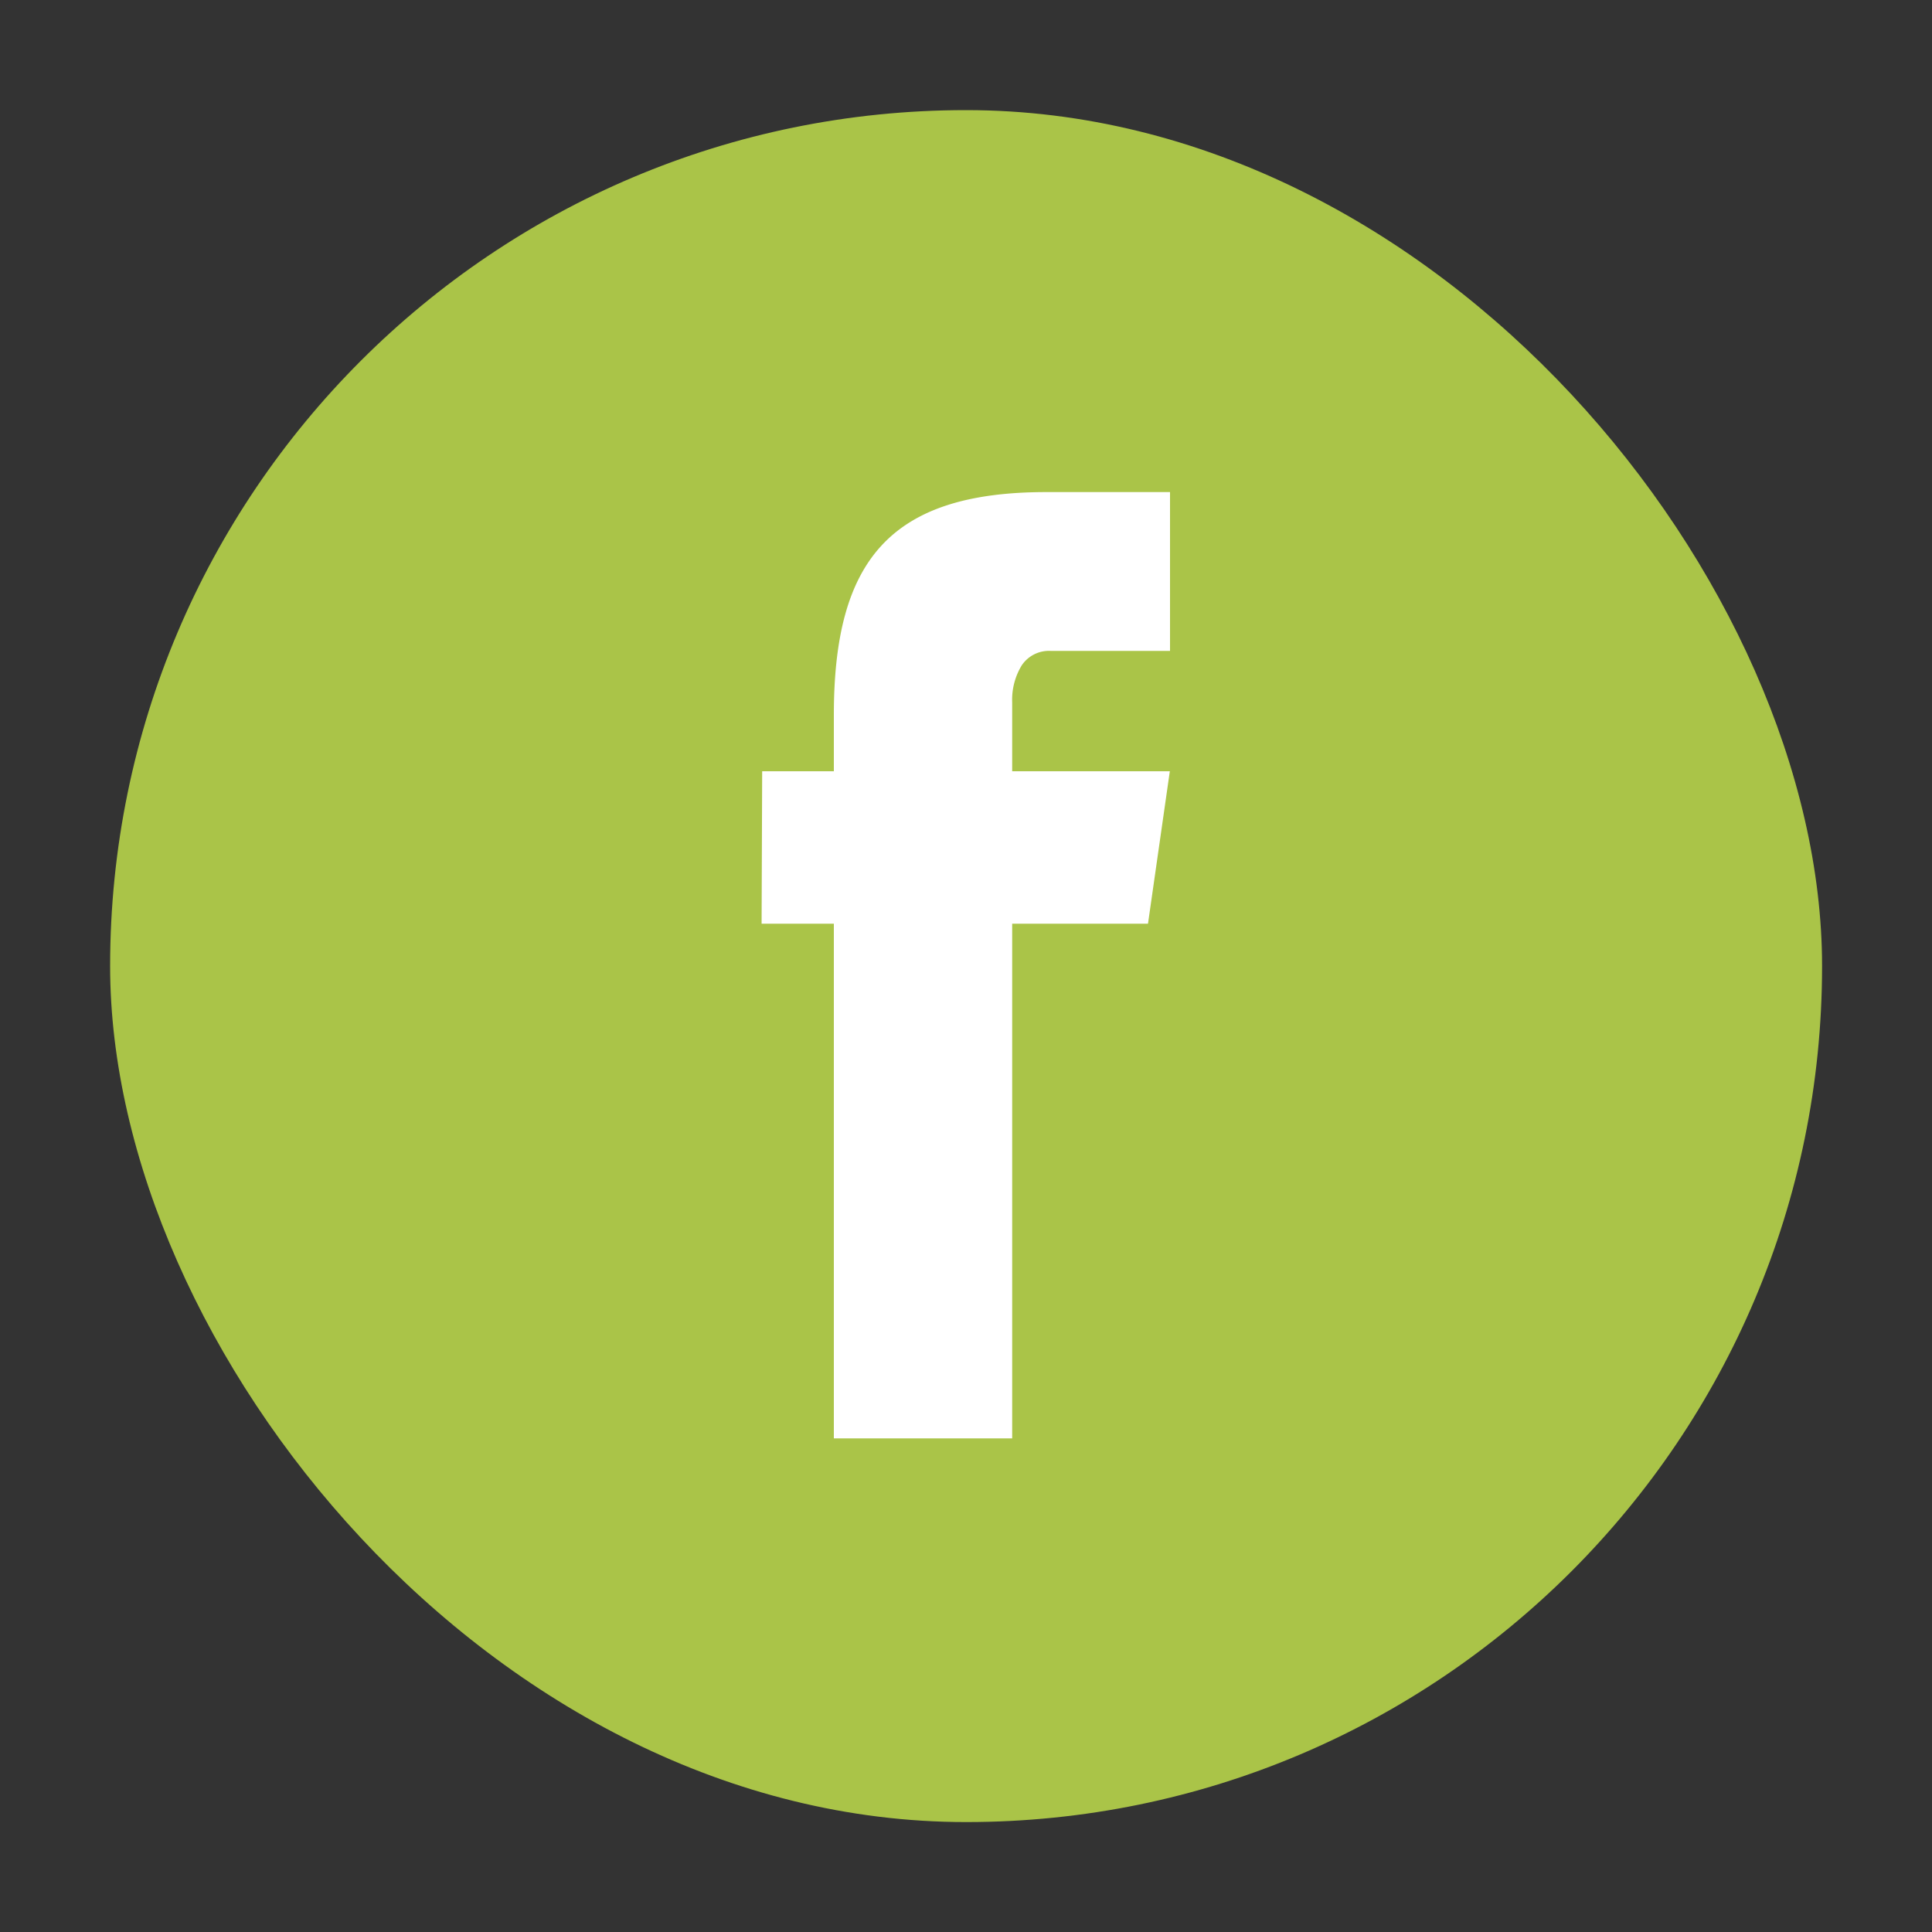
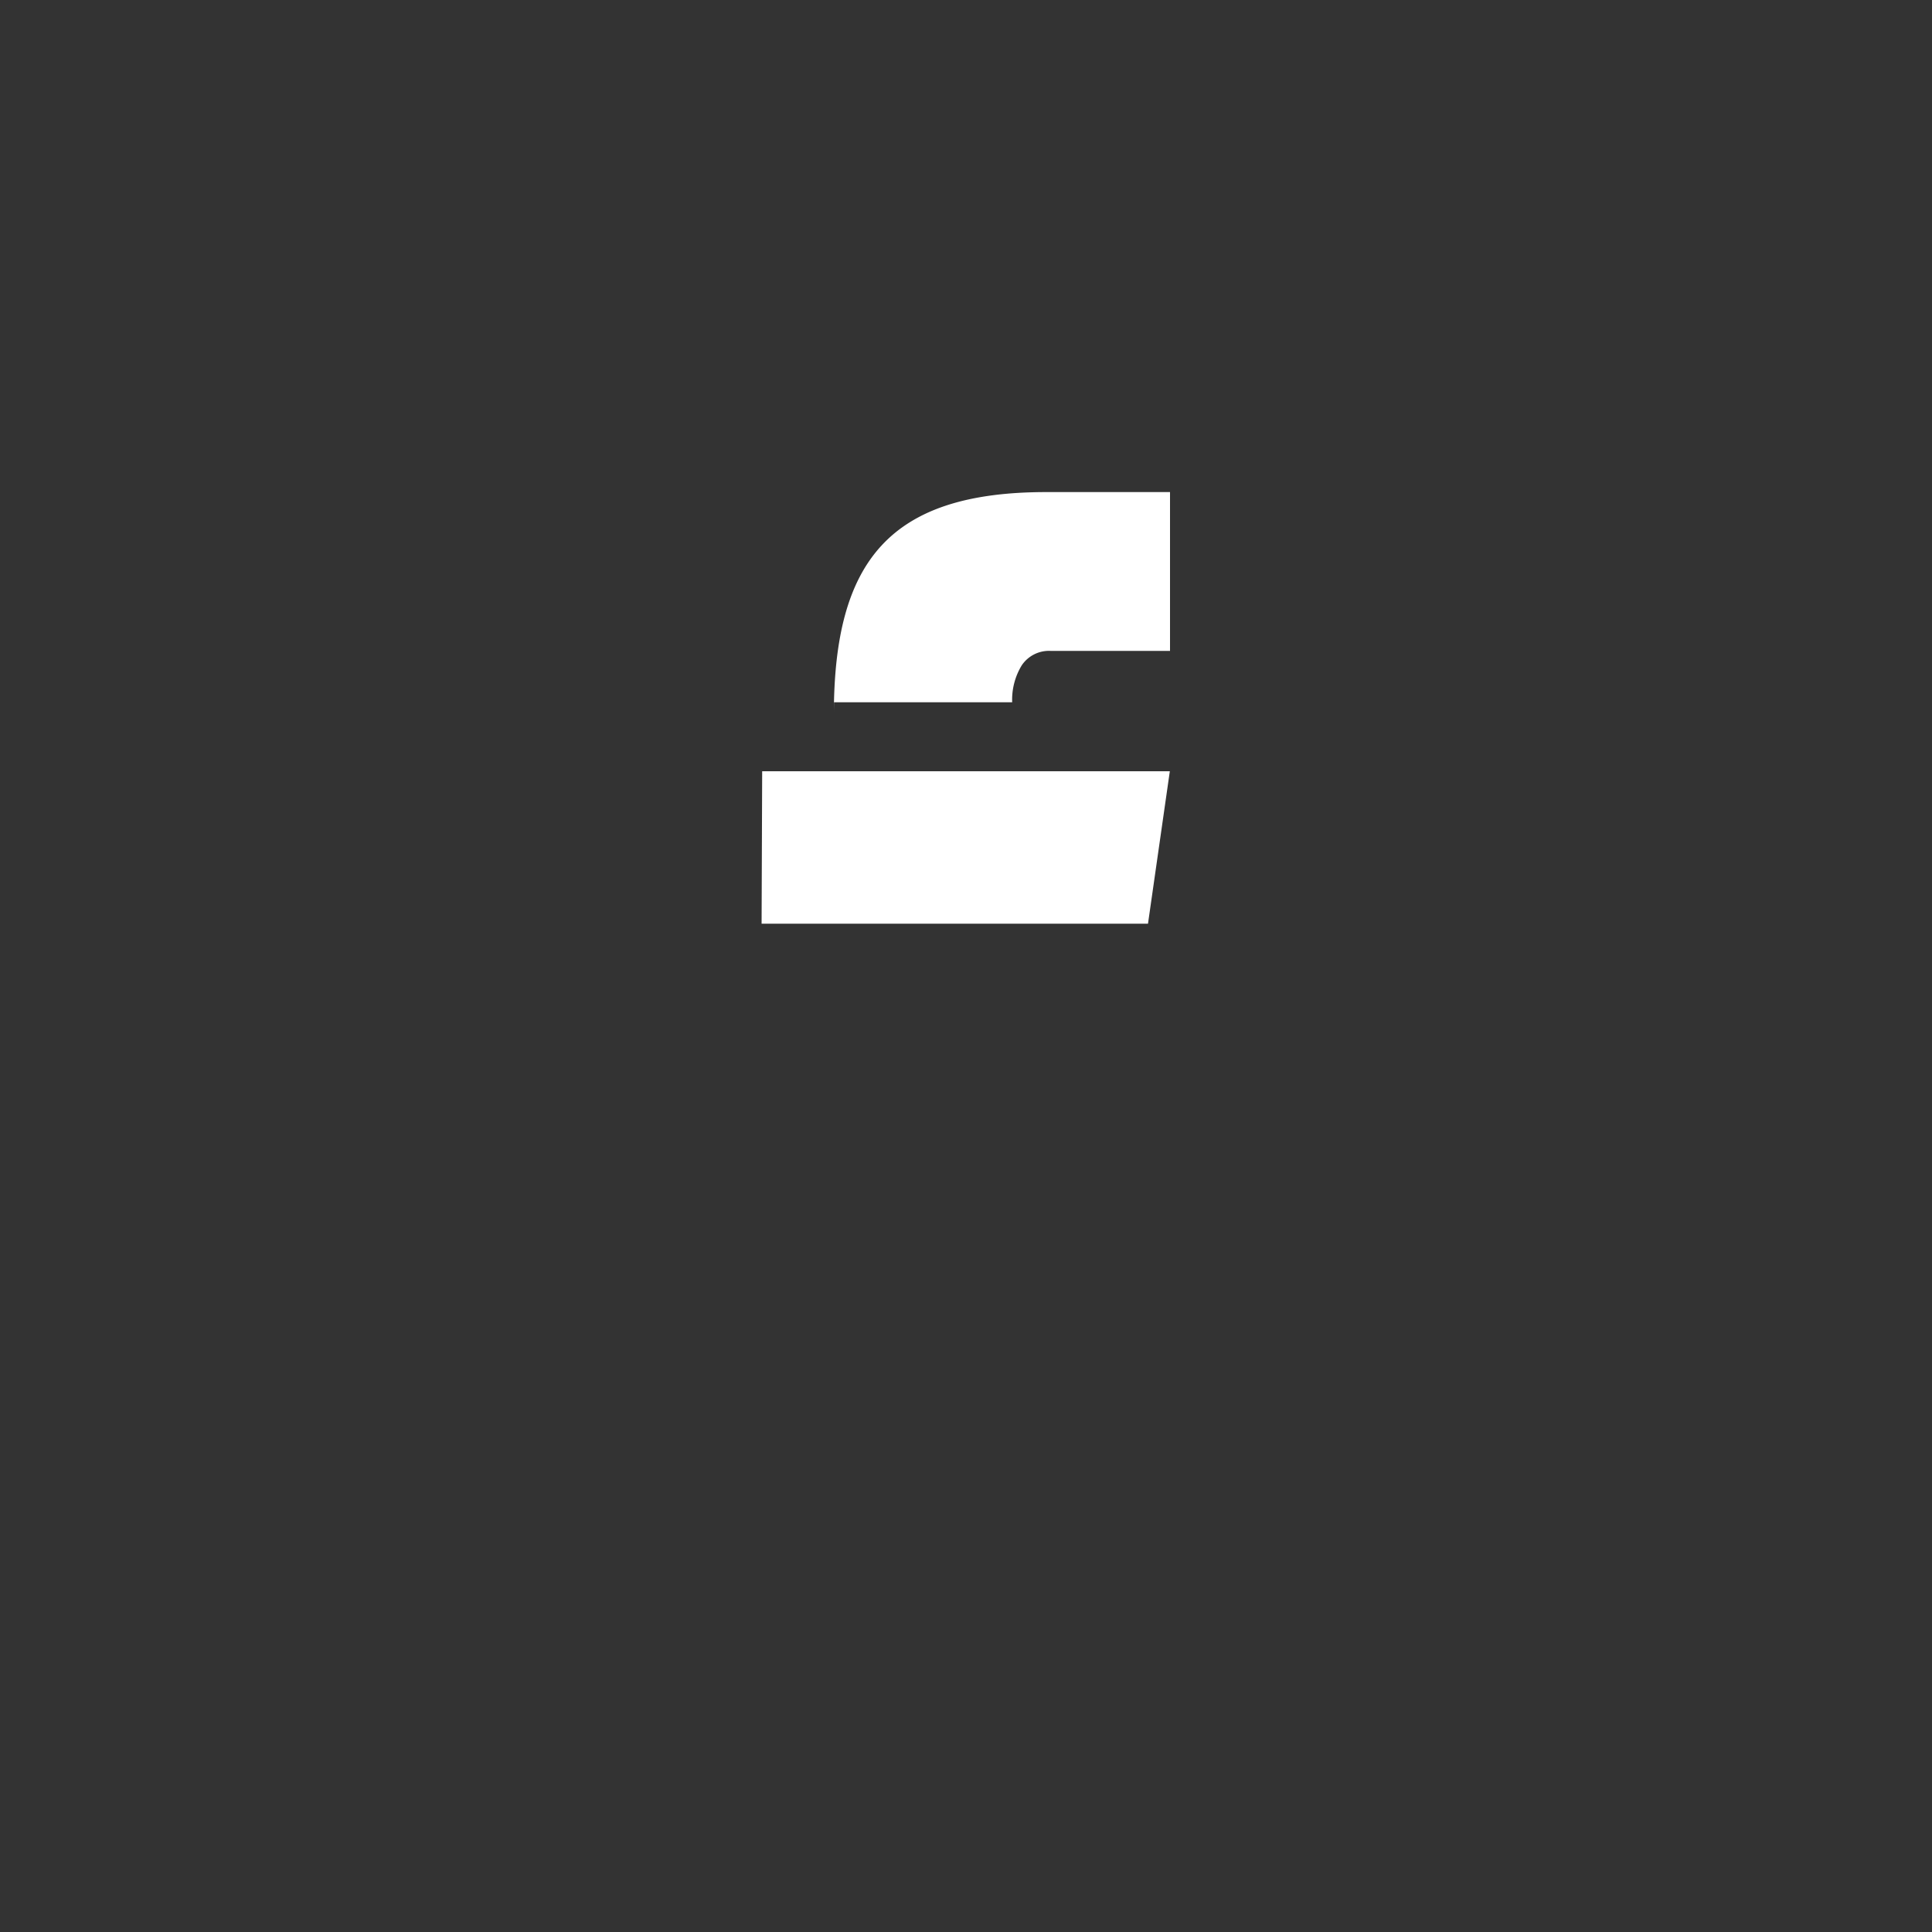
<svg xmlns="http://www.w3.org/2000/svg" id="Layer_1" data-name="Layer 1" viewBox="0 0 100 100">
  <rect x="0" y="0" width="100" height="100" fill="#333333" stroke="none" />
  <defs>
    <style>.cls-1{fill:#aac448;}.cls-2{fill:#fff;}</style>
  </defs>
-   <rect class="cls-1" x="5.7" y="5.7" width="88.61" height="88.61" rx="44.3" />
-   <path class="cls-2" d="M39.45,39.92h21.1l-1.13,7.89h-20ZM43.16,37c0-8,2.92-11.53,11-11.53h6.4v8.22H54.38a1.7,1.7,0,0,0-1.49.74,3.42,3.42,0,0,0-.5,1.92v38.1H43.16Z" />
+   <path class="cls-2" d="M39.45,39.92h21.1l-1.13,7.89h-20ZM43.16,37c0-8,2.92-11.53,11-11.53h6.4v8.22H54.38a1.7,1.7,0,0,0-1.49.74,3.42,3.42,0,0,0-.5,1.92H43.16Z" />
</svg>